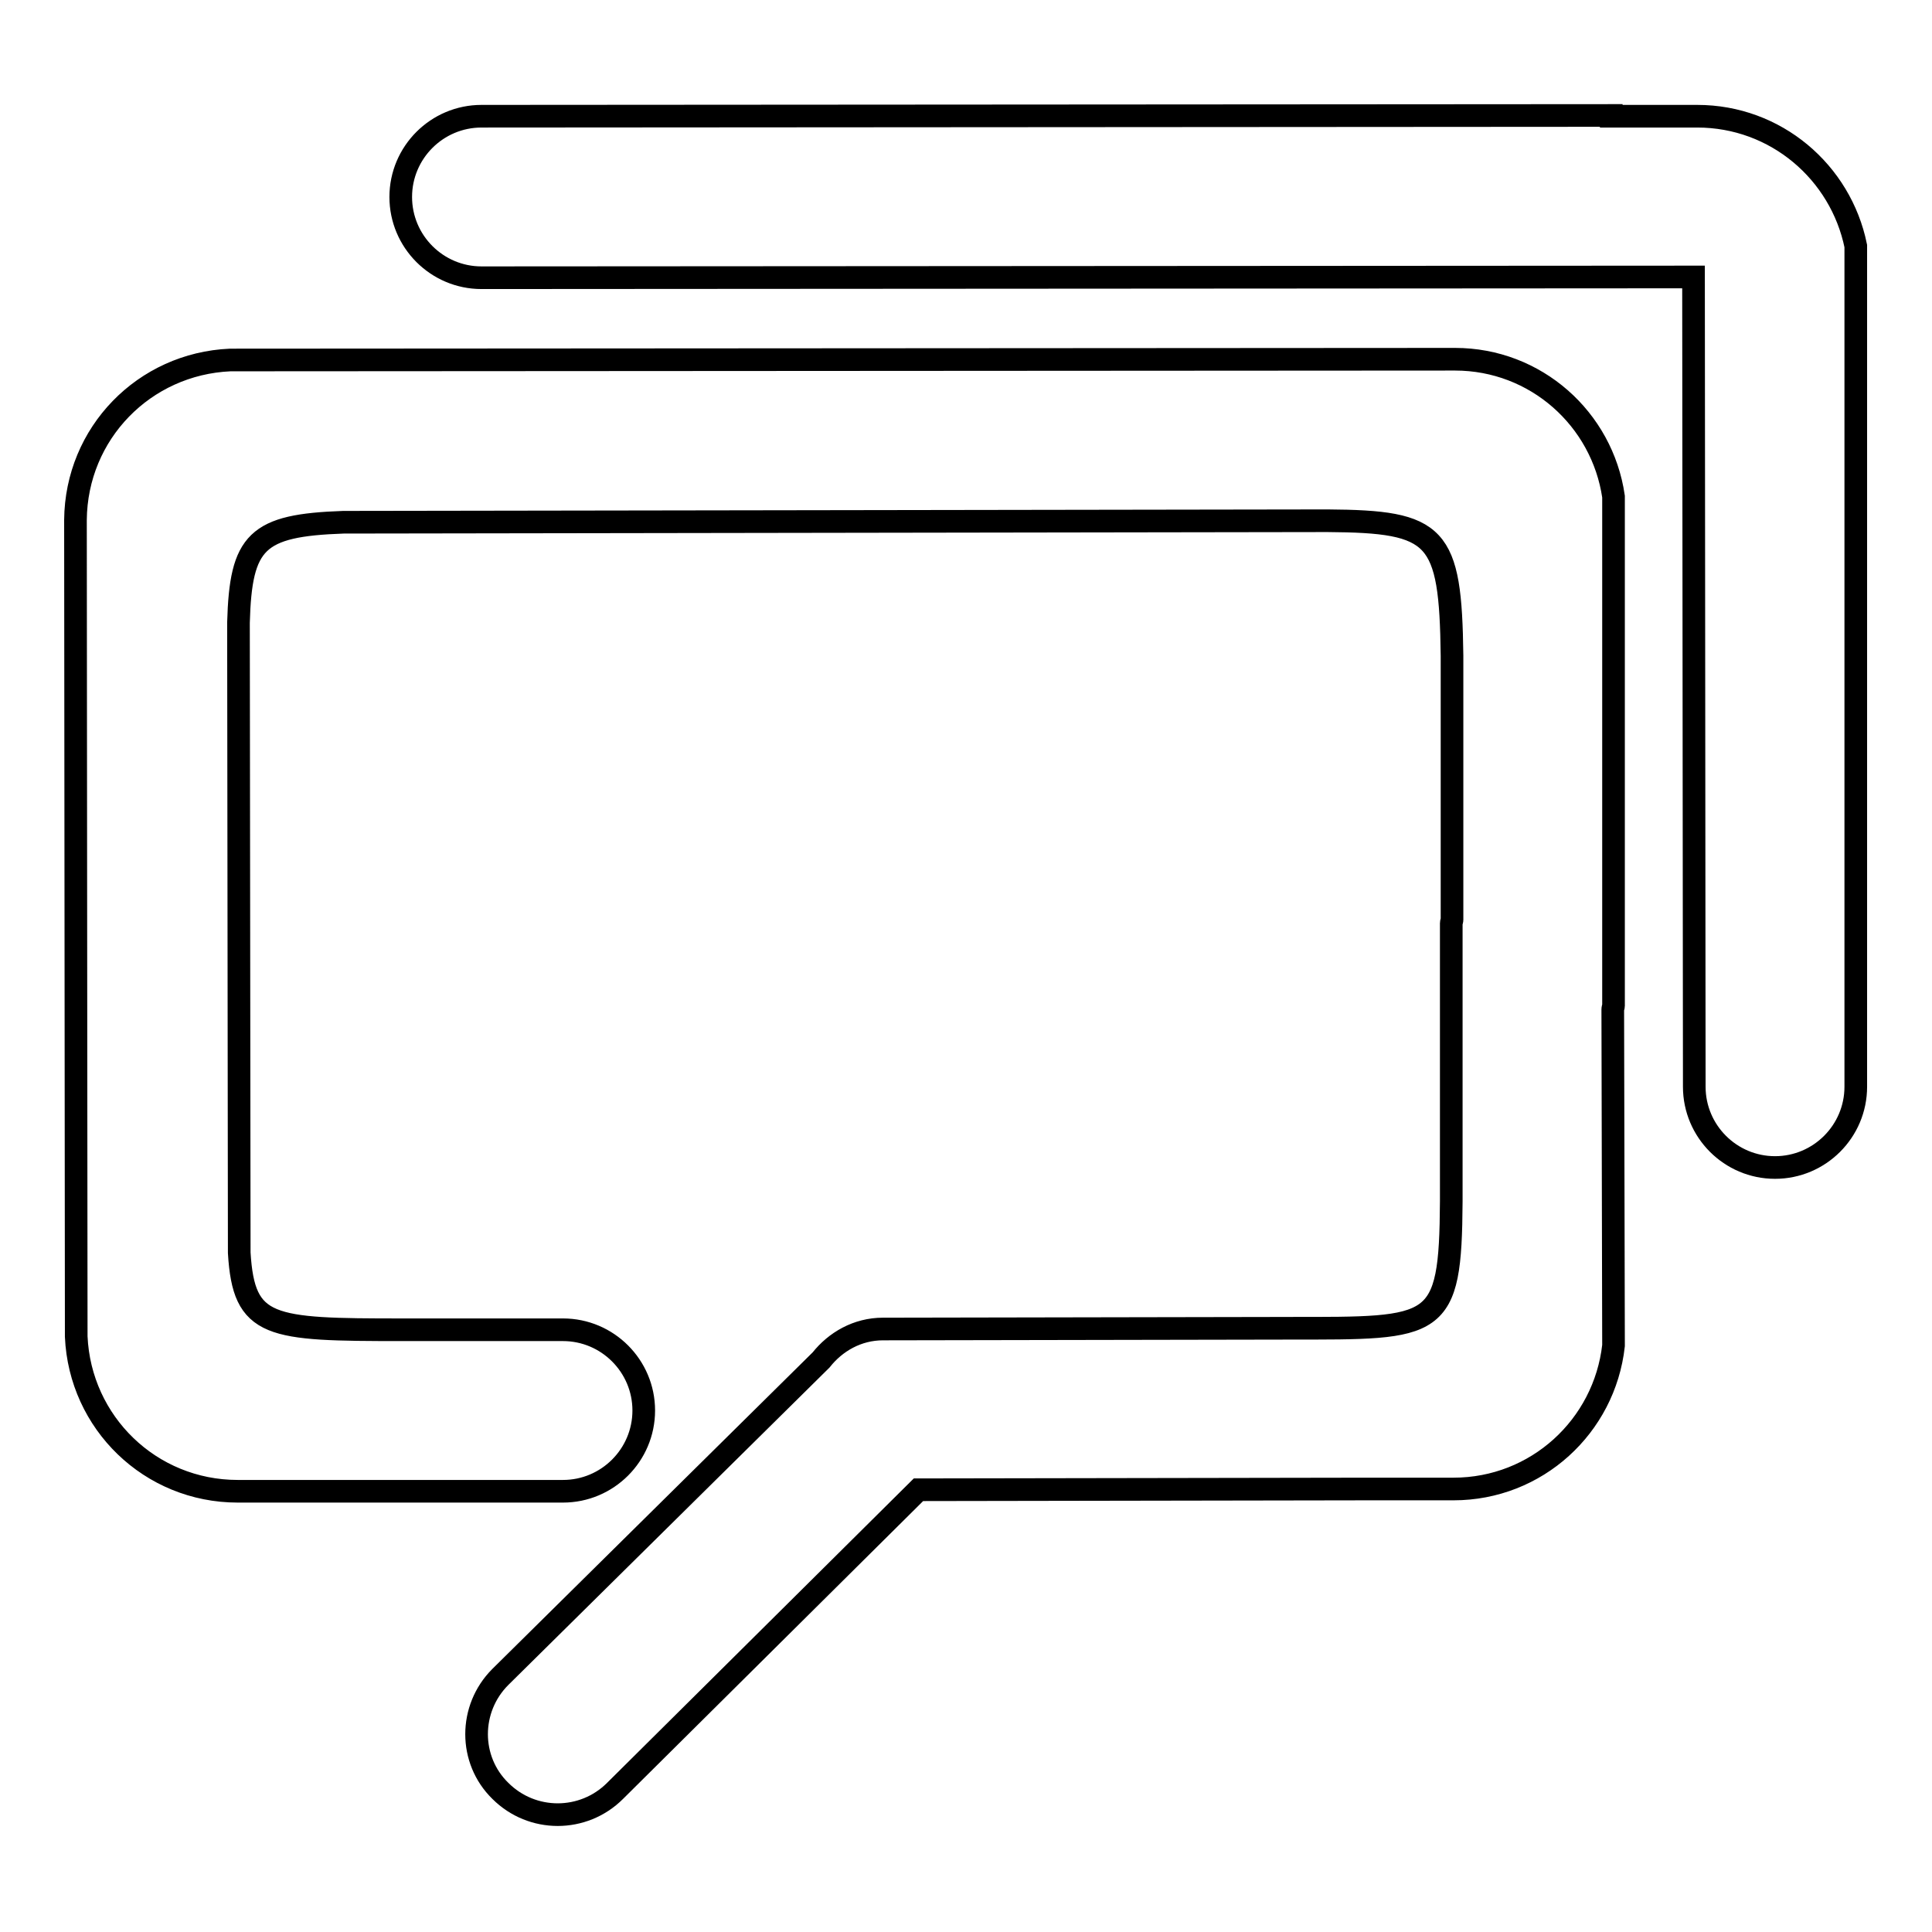
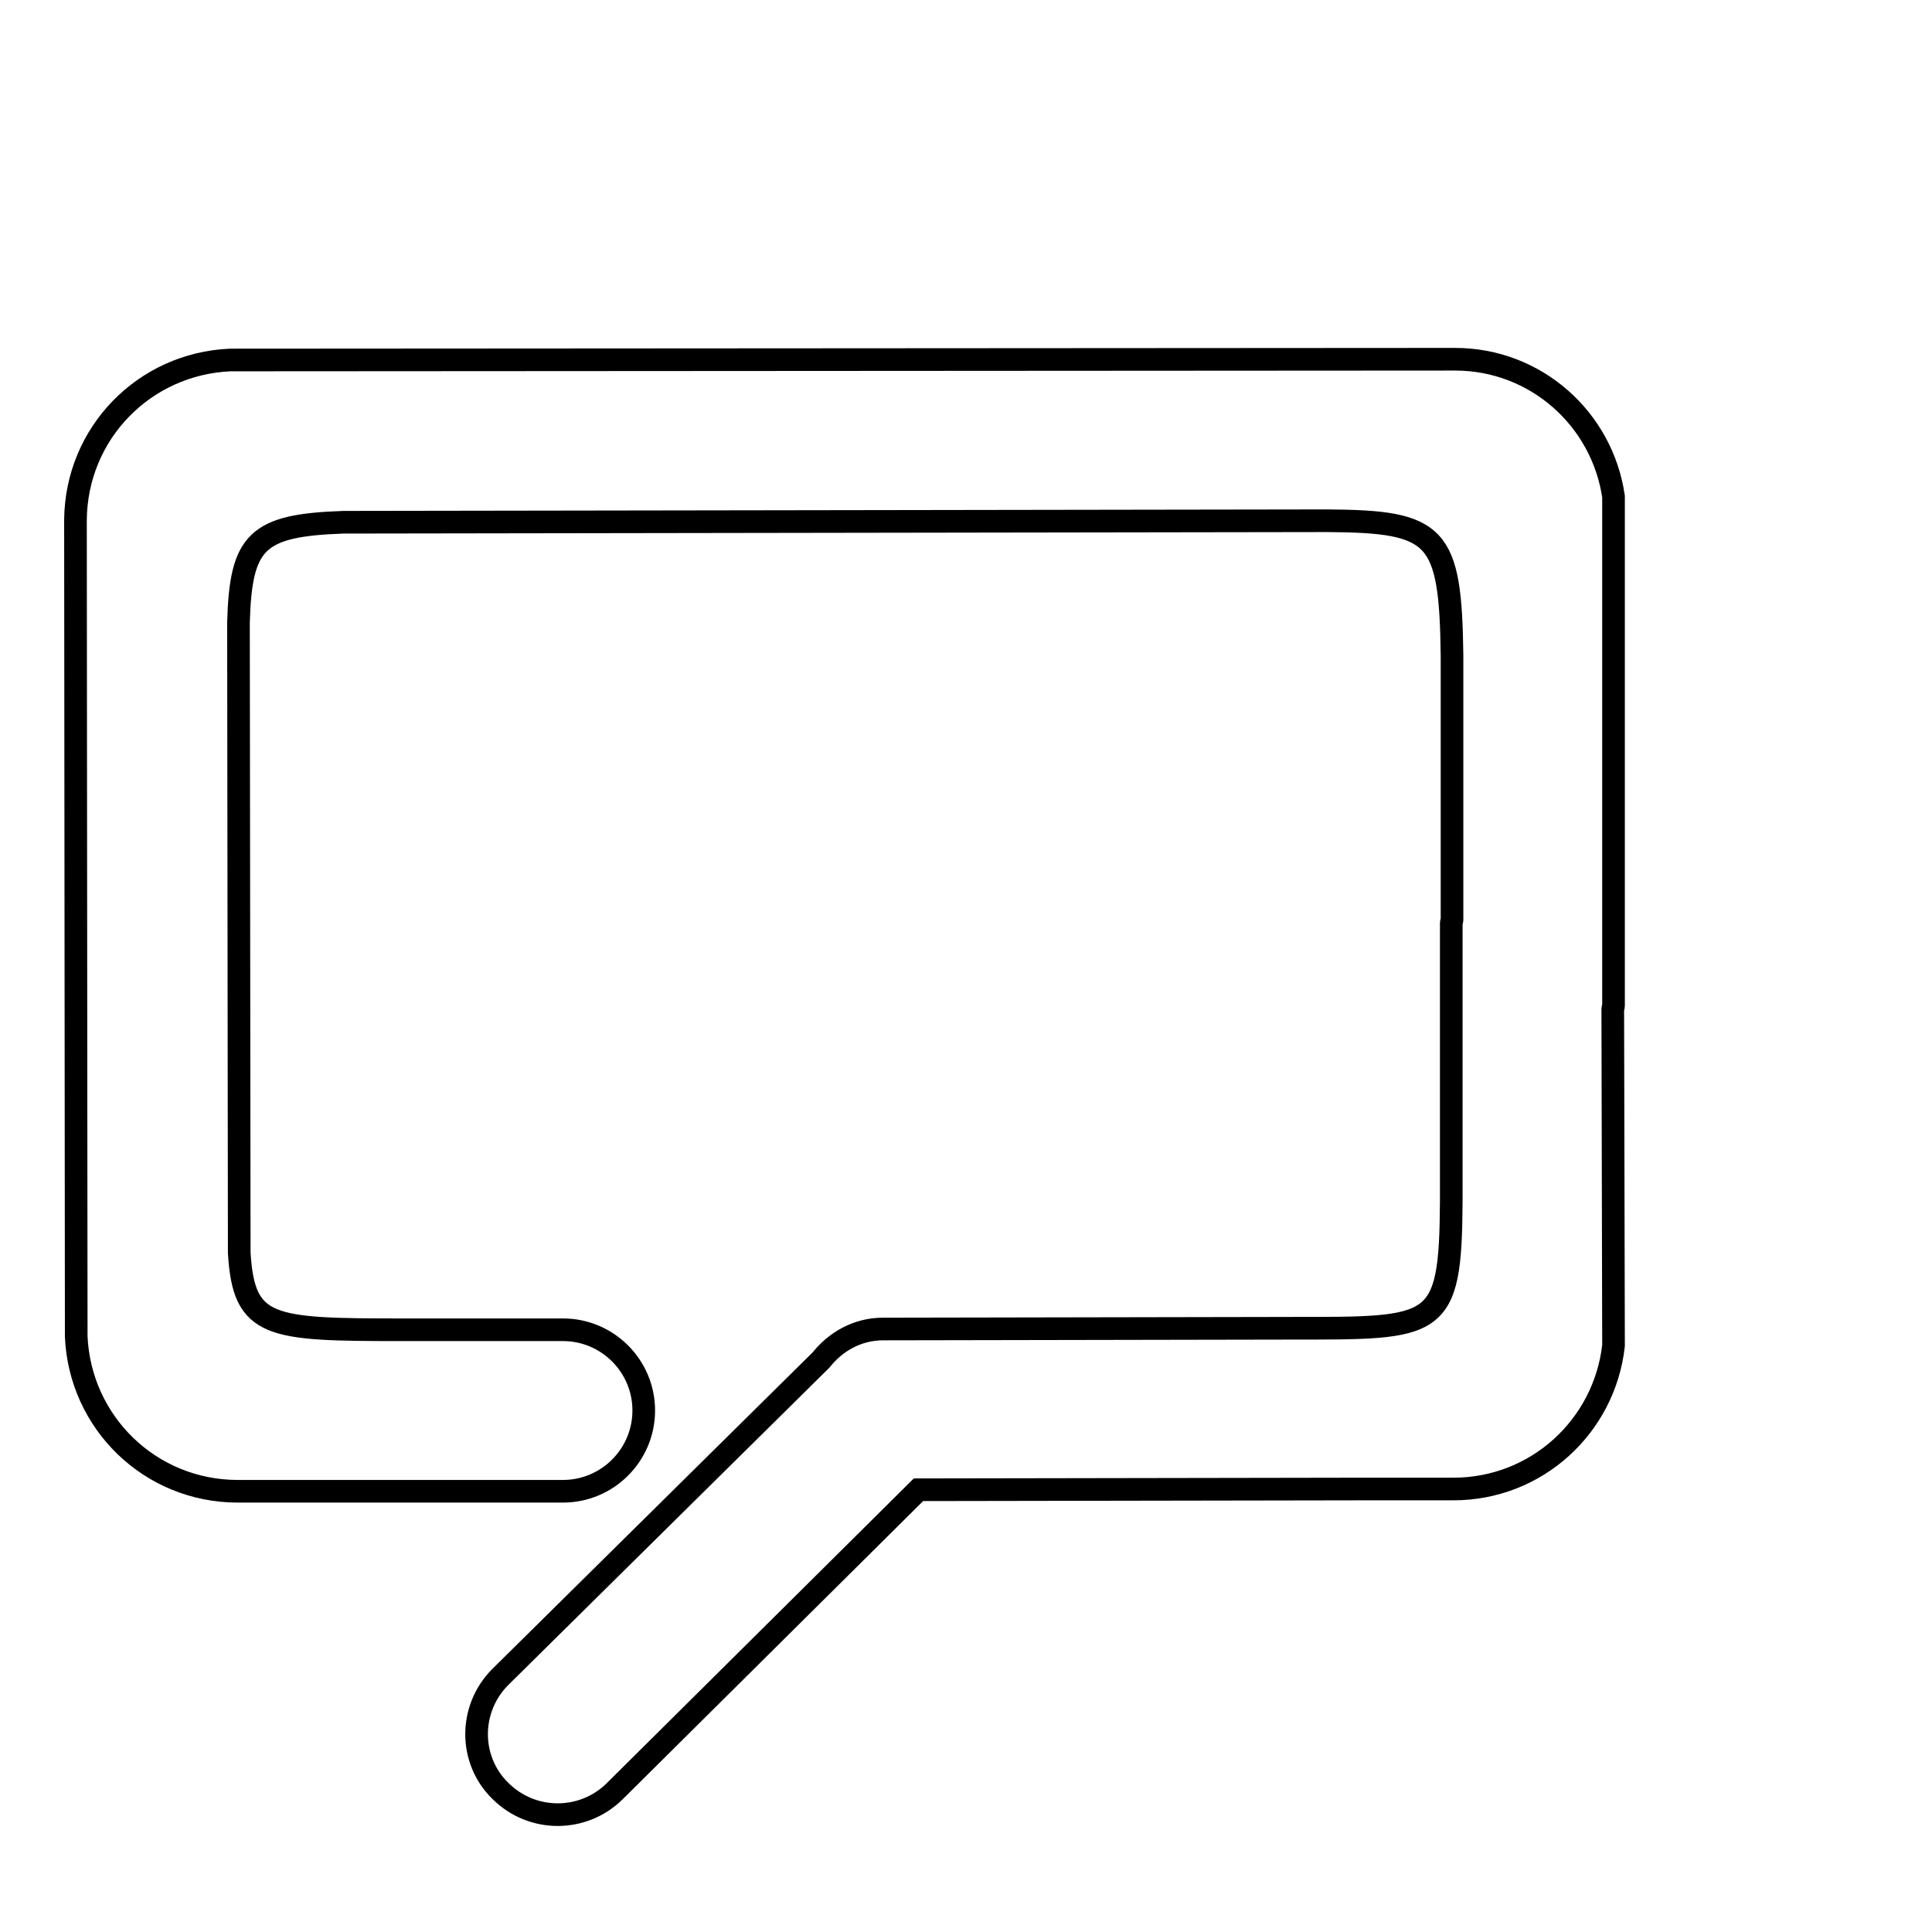
<svg xmlns="http://www.w3.org/2000/svg" version="1.1" x="0px" y="0px" viewBox="0 0 256 256" enable-background="new 0 0 256 256" xml:space="preserve">
  <g>
    <g>
-       <path stroke-width="3" fill-opacity="0" stroke="#000000" d="M245.9,32.6c-2-9.8-10.6-17.2-21-17.2h-11.4v-0.1L63.8,15.4c-5.9,0-10.7,4.8-10.7,10.7c0,5.9,4.8,10.7,10.7,10.7l160.6-0.1l0.1,107.3c0,5.9,4.8,10.7,10.7,10.7c5.9,0,10.7-4.8,10.7-10.7L245.9,32.6z" />
-       <path stroke-width="3" fill-opacity="0" stroke="#000000" d="M213.8,65.8c-1.5-10.3-10.3-18.2-21-18.2L30.5,47.7C19.1,48.2,10.1,57.4,10,68.9l0.1,108.2c0.5,11.4,9.8,20.5,21.4,20.5h11.4v0l31.7,0c5.9,0,10.7-4.8,10.7-10.7c0-5.9-4.8-10.7-10.7-10.7l-22.5,0l1.2,0c-17.6,0-21-0.2-21.6-10.2l-0.1-83.5c0.3-10.8,2.4-12.9,13.9-13.3L175.9,69c14.6,0.1,16.3,1.8,16.5,17.9l0,35c0,0.1-0.1,0.3-0.1,0.4l0,36.9c-0.1,17.1-1.8,16.8-21.4,16.8l1,0l-54.6,0.1c-0.1,0-0.1,0-0.2,0H117c-3.4,0-6.3,1.7-8.2,4.1l-42.5,42c-4.2,4.2-4.2,11,0,15.1c4.2,4.2,11,4.2,15.2,0l40.2-39.9l59.5-0.1v0h11.4c11,0,20-8.3,21.2-19l-0.1-44.6c0-0.1,0.1-0.3,0.1-0.4L213.8,65.8z" />
+       <path stroke-width="3" fill-opacity="0" stroke="#000000" d="M213.8,65.8c-1.5-10.3-10.3-18.2-21-18.2L30.5,47.7C19.1,48.2,10.1,57.4,10,68.9l0.1,108.2c0.5,11.4,9.8,20.5,21.4,20.5h11.4v0l31.7,0c5.9,0,10.7-4.8,10.7-10.7c0-5.9-4.8-10.7-10.7-10.7l-22.5,0l1.2,0c-17.6,0-21-0.2-21.6-10.2l-0.1-83.5c0.3-10.8,2.4-12.9,13.9-13.3L175.9,69c14.6,0.1,16.3,1.8,16.5,17.9l0,35c0,0.1-0.1,0.3-0.1,0.4l0,36.9c-0.1,17.1-1.8,16.8-21.4,16.8l1,0l-54.6,0.1c-0.1,0-0.1,0-0.2,0H117c-3.4,0-6.3,1.7-8.2,4.1l-42.5,42c-4.2,4.2-4.2,11,0,15.1c4.2,4.2,11,4.2,15.2,0l40.2-39.9l59.5-0.1h11.4c11,0,20-8.3,21.2-19l-0.1-44.6c0-0.1,0.1-0.3,0.1-0.4L213.8,65.8z" />
    </g>
  </g>
</svg>